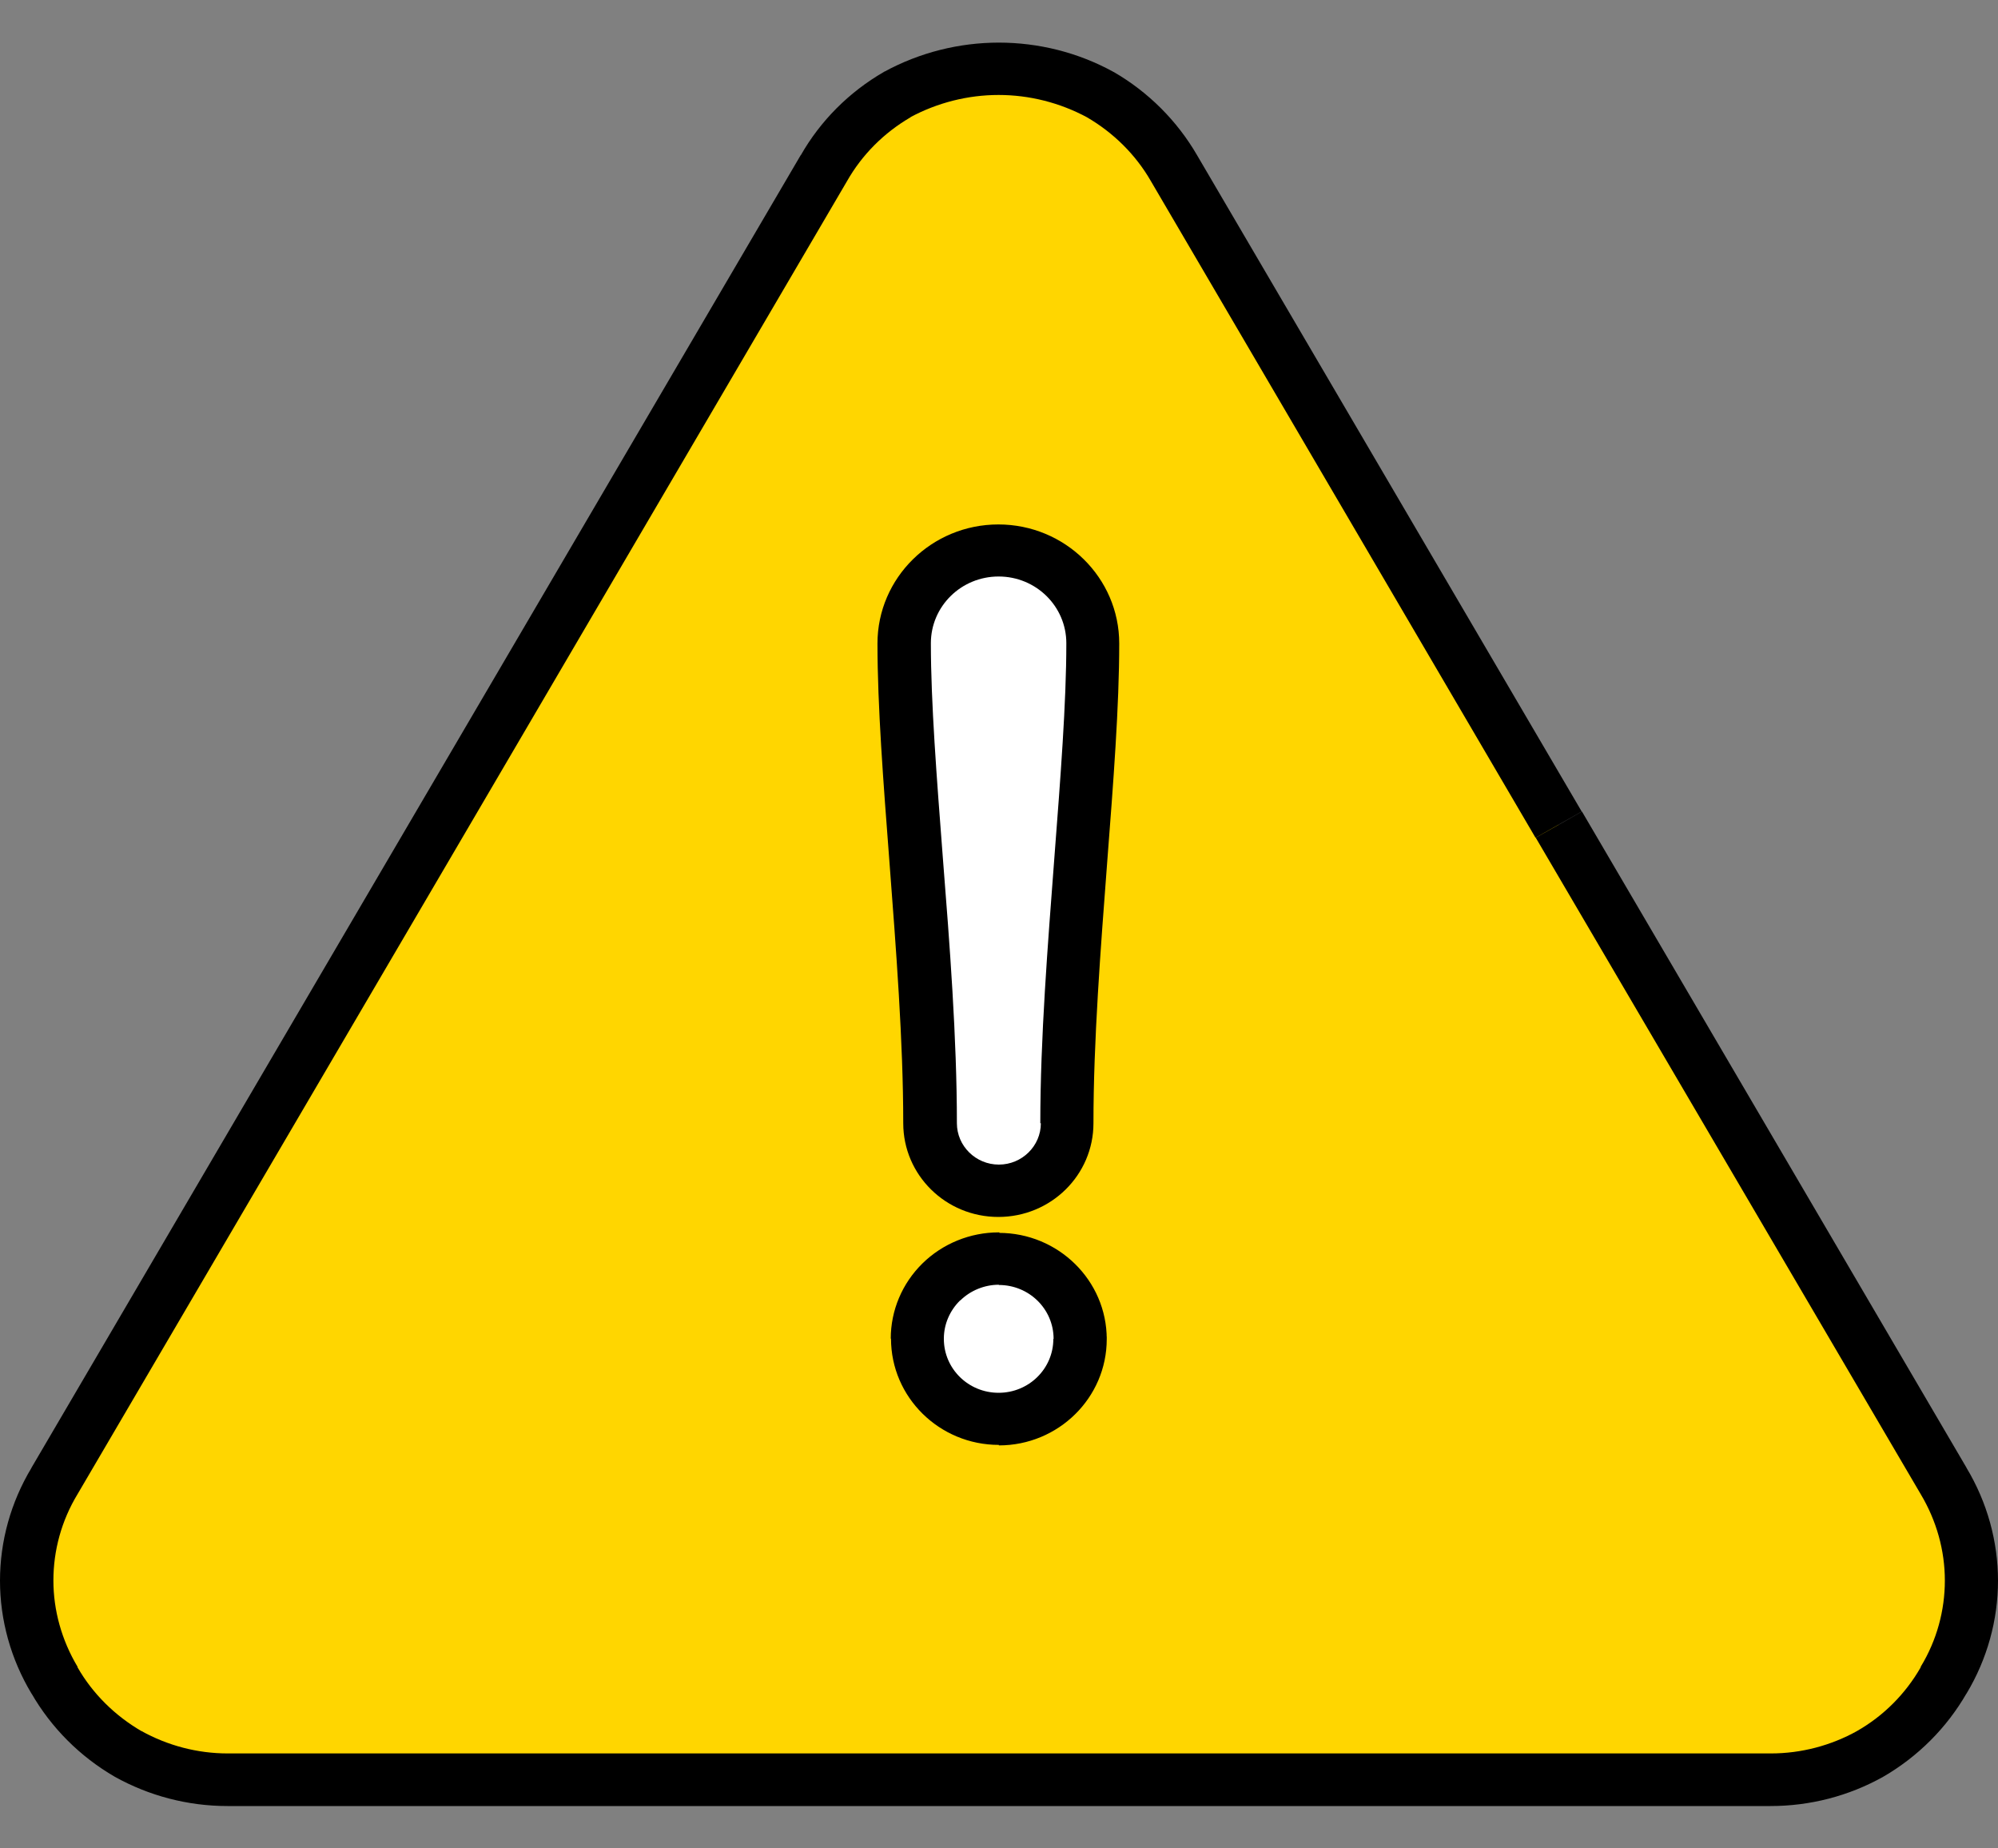
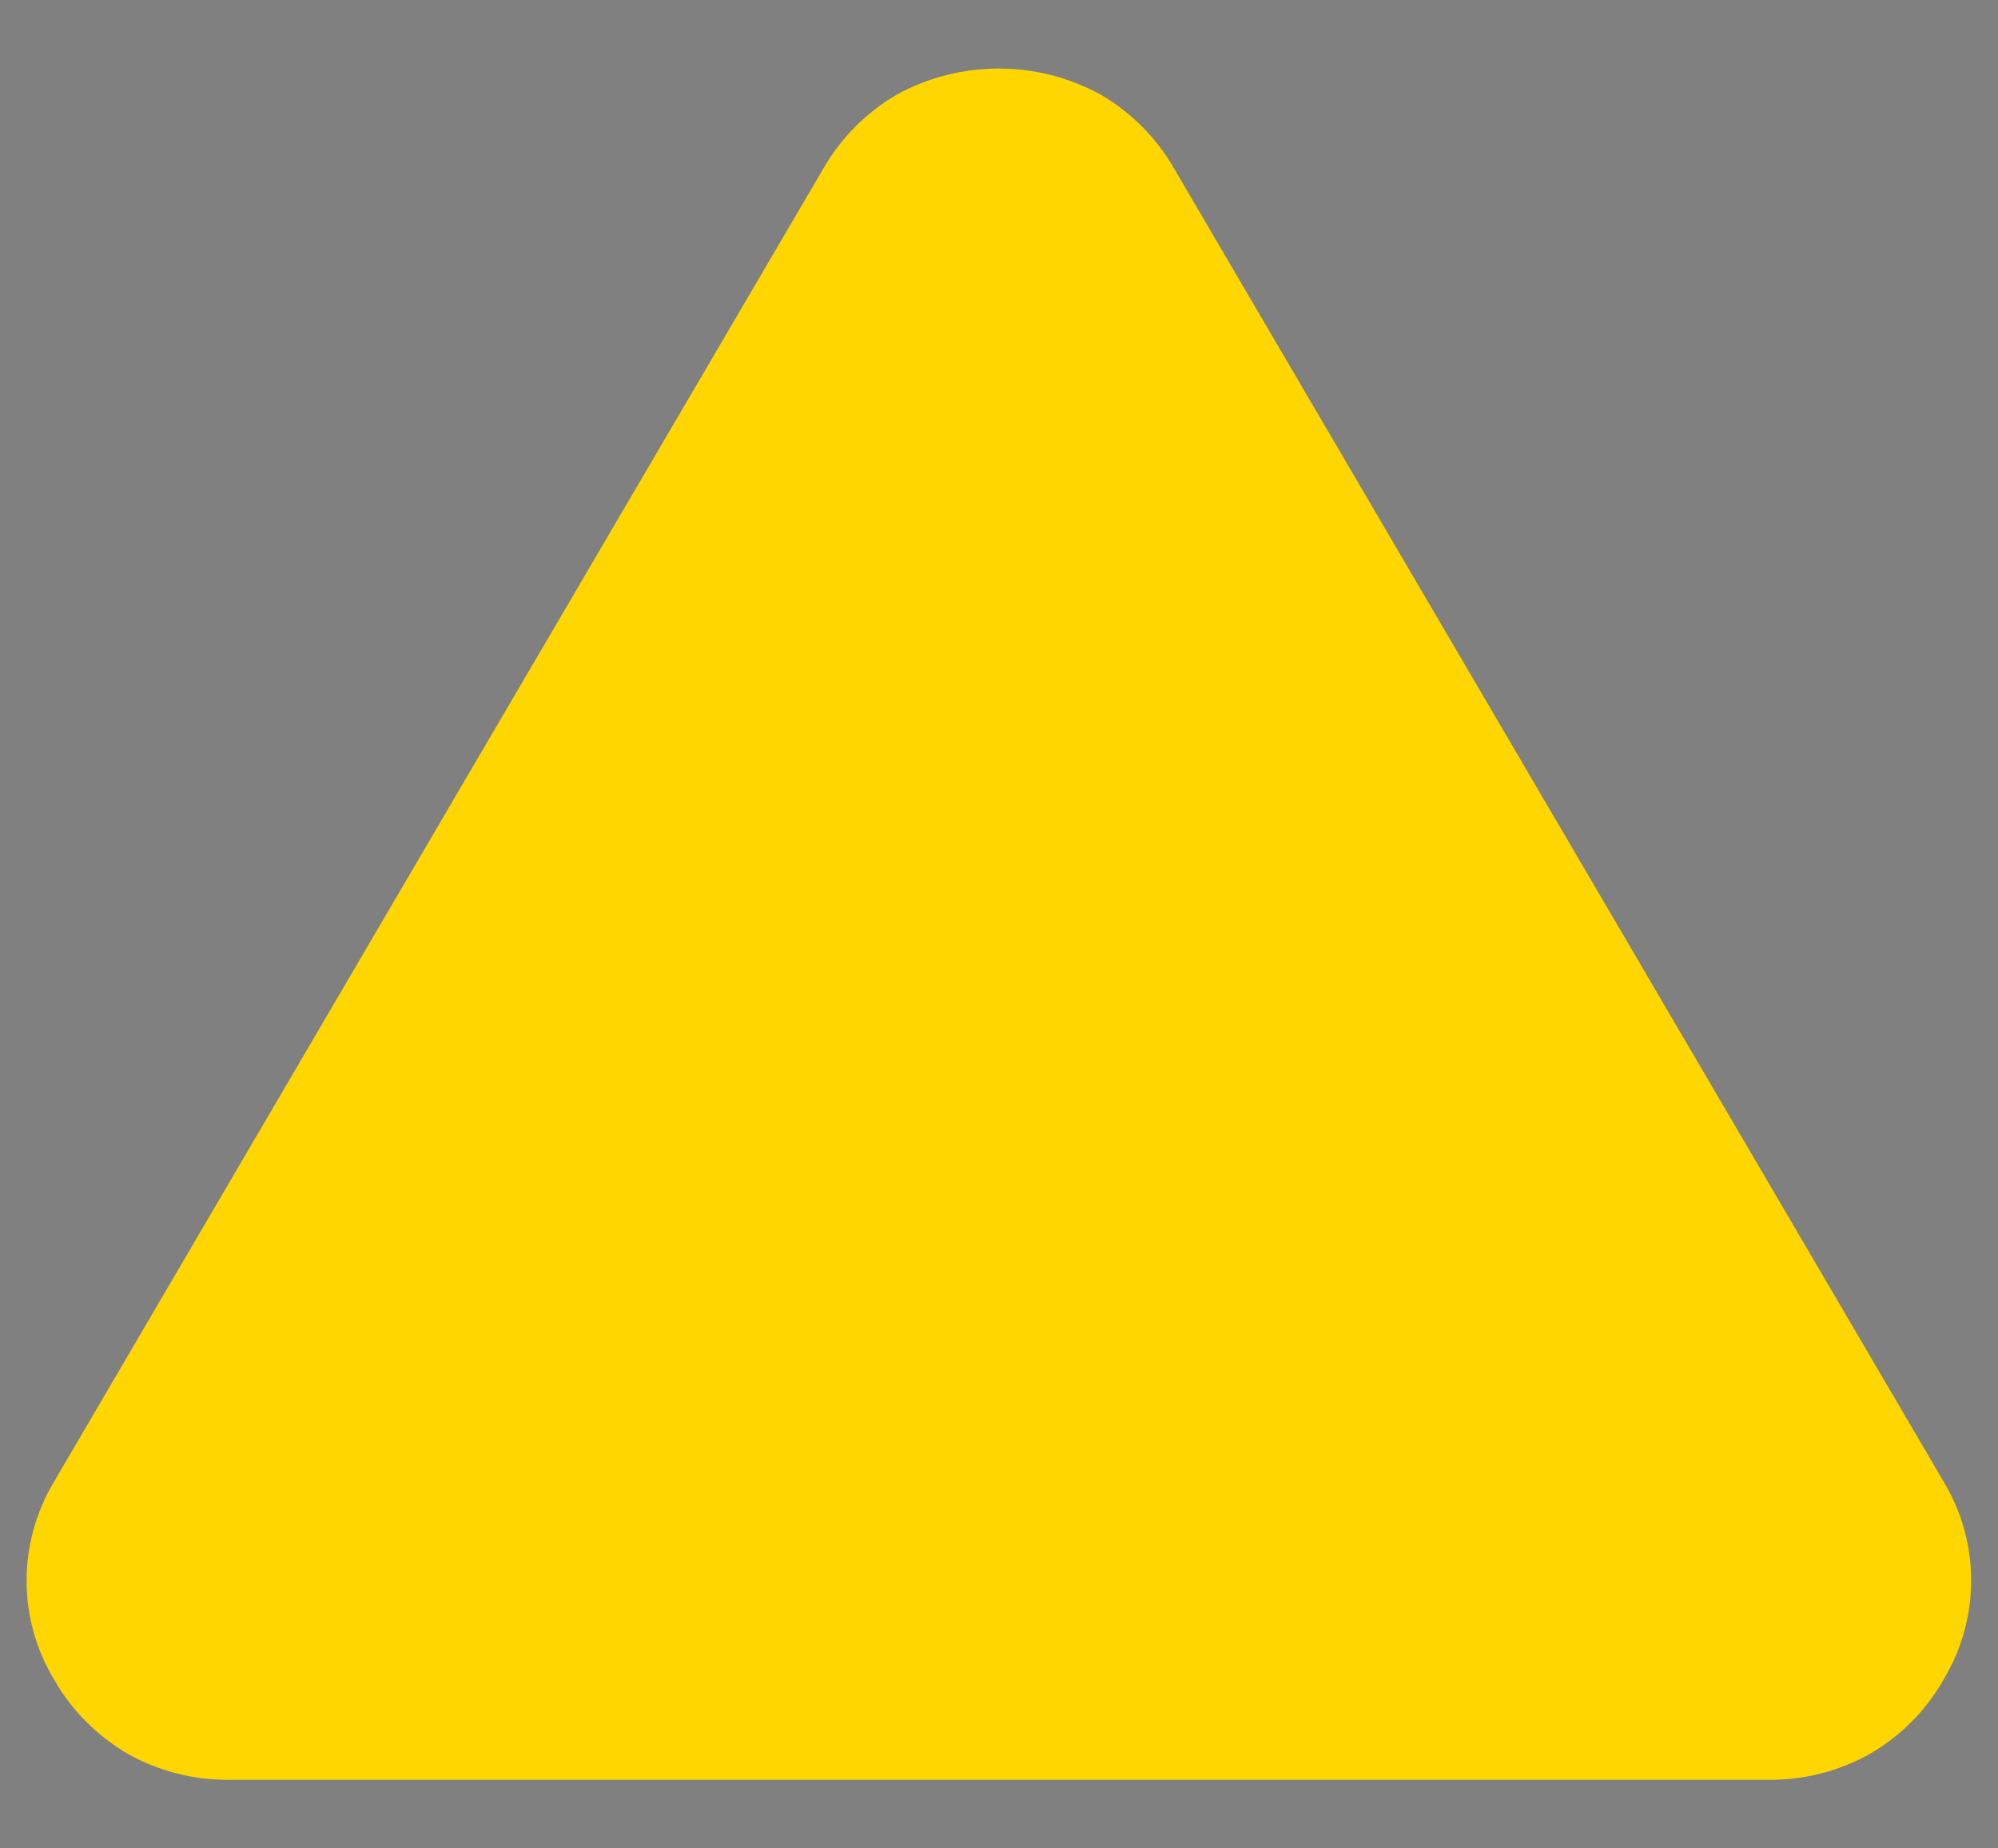
<svg xmlns="http://www.w3.org/2000/svg" width="40" height="37" viewBox="0 0 40 37" fill="none">
  <rect x="0" y="0" width="40" height="37" fill="#808080" stroke="none" />
  <g clip-path="url(#clip0_767_9998)">
    <path d="M31.203 16.507L23.502 3.368C23.151 2.755 22.64 2.246 22.029 1.89C20.763 1.199 19.226 1.199 17.96 1.89C17.349 2.246 16.838 2.755 16.487 3.368L8.786 16.507L1.09 29.646C0.346 30.877 0.346 32.407 1.09 33.632C1.441 34.245 1.952 34.754 2.563 35.11C3.18 35.456 3.882 35.634 4.595 35.628H35.399C36.112 35.634 36.814 35.456 37.431 35.11C38.048 34.754 38.553 34.245 38.904 33.632C39.649 32.401 39.649 30.872 38.904 29.646L31.203 16.507Z" fill="#FFD600" />
-     <path d="M31.203 16.507L31.666 16.245L23.965 3.106C23.566 2.419 22.992 1.843 22.295 1.44H22.29L22.284 1.435C21.577 1.047 20.785 0.853 19.997 0.853C19.21 0.853 18.418 1.047 17.705 1.435H17.7L17.695 1.44C16.998 1.843 16.423 2.419 16.03 3.111L16.492 3.368L16.03 3.106L8.329 16.245L0.628 29.384L1.09 29.646L0.633 29.378C0.213 30.075 0 30.856 0 31.642C0 32.422 0.213 33.208 0.633 33.905L1.09 33.638L0.628 33.894C1.026 34.586 1.601 35.162 2.298 35.566C2.984 35.948 3.76 36.152 4.553 36.152H4.6H35.405H35.447C36.234 36.152 37.011 35.953 37.702 35.566C38.399 35.162 38.974 34.586 39.372 33.894L38.91 33.638L39.367 33.905C39.787 33.208 40 32.422 40 31.642C40 30.861 39.787 30.075 39.367 29.378L38.91 29.646L39.372 29.384L31.671 16.245L31.209 16.507L30.746 16.769L38.452 29.908C38.771 30.442 38.936 31.039 38.936 31.637C38.936 32.234 38.777 32.831 38.452 33.365V33.376C38.149 33.905 37.708 34.35 37.171 34.654L37.442 35.105L37.181 34.649C36.655 34.942 36.059 35.099 35.453 35.099H35.416H4.595H4.558C3.952 35.099 3.356 34.942 2.829 34.649L2.569 35.105L2.835 34.654C2.303 34.345 1.856 33.905 1.553 33.376V33.365C1.234 32.831 1.069 32.234 1.069 31.637C1.069 31.039 1.229 30.442 1.553 29.908L9.259 16.763L16.955 3.63C17.258 3.095 17.7 2.655 18.232 2.346L17.96 1.896L18.216 2.351C18.769 2.053 19.38 1.901 19.992 1.901C20.604 1.901 21.215 2.053 21.768 2.351L22.024 1.896L21.758 2.346C22.29 2.655 22.736 3.095 23.04 3.624L30.741 16.769L31.203 16.507Z" fill="black" />
-     <path d="M19.997 25.198C20.896 25.198 21.625 25.916 21.625 26.801C21.625 27.686 20.896 28.404 19.997 28.404C19.099 28.404 18.37 27.686 18.37 26.801C18.37 26.377 18.54 25.968 18.849 25.664C19.152 25.366 19.567 25.193 20.003 25.198H19.997Z" fill="white" />
-     <path d="M19.997 25.198V25.722C20.604 25.722 21.093 26.204 21.093 26.801V26.854L21.619 26.801H21.088C21.088 27.398 20.598 27.88 19.992 27.88H19.96L19.992 28.404V27.88C19.386 27.88 18.896 27.398 18.896 26.801H18.37L18.896 26.859V26.801H18.37L18.896 26.859V26.827V26.796C18.896 26.508 19.014 26.235 19.221 26.031H19.226C19.428 25.832 19.71 25.717 19.997 25.717V25.313L19.992 25.717H19.997V25.193L20.008 24.669H19.992C19.423 24.669 18.87 24.894 18.466 25.292C18.061 25.691 17.833 26.23 17.833 26.796H18.365L17.838 26.738V26.796C17.838 27.969 18.806 28.923 19.997 28.923H20.013H20.029L19.997 28.41V28.928H20.029L19.997 28.415V28.933C21.189 28.933 22.157 27.98 22.157 26.806V26.754L21.63 26.806H22.157V26.754L21.63 26.806H22.157C22.157 25.633 21.189 24.679 19.997 24.679V25.203V25.198Z" fill="black" />
-     <path d="M21.37 22.484C21.37 23.228 20.758 23.836 19.997 23.836C19.237 23.836 18.625 23.234 18.625 22.484C18.625 20.813 18.482 18.959 18.349 17.204C18.226 15.611 18.109 14.102 18.109 12.876C18.109 11.85 18.955 11.017 19.997 11.017C21.04 11.017 21.886 11.85 21.886 12.876C21.886 14.097 21.768 15.611 21.646 17.204C21.513 18.959 21.37 20.813 21.37 22.484Z" fill="white" />
-     <path d="M21.37 22.484H20.838C20.838 22.94 20.46 23.312 19.997 23.312C19.535 23.312 19.157 22.94 19.157 22.484C19.157 20.781 19.014 18.916 18.875 17.161C18.753 15.569 18.636 14.065 18.636 12.876C18.636 12.137 19.242 11.54 19.992 11.54C20.742 11.54 21.348 12.137 21.348 12.876C21.348 14.065 21.231 15.569 21.109 17.161C20.976 18.916 20.827 20.781 20.827 22.484H21.891C21.891 20.839 22.034 18.995 22.167 17.245C22.29 15.653 22.407 14.133 22.407 12.881C22.407 11.566 21.322 10.498 19.987 10.498C18.652 10.498 17.567 11.566 17.567 12.881C17.567 14.133 17.684 15.653 17.806 17.245C17.939 19 18.083 20.844 18.083 22.484C18.083 23.521 18.934 24.36 19.987 24.36C21.04 24.36 21.891 23.521 21.891 22.484H21.359H21.37Z" fill="black" />
  </g>
  <defs>
    <clipPath id="clip0_767_9998">
      <rect width="40" height="35.294" fill="white" transform="translate(0 0.853)" />
    </clipPath>
  </defs>
</svg>